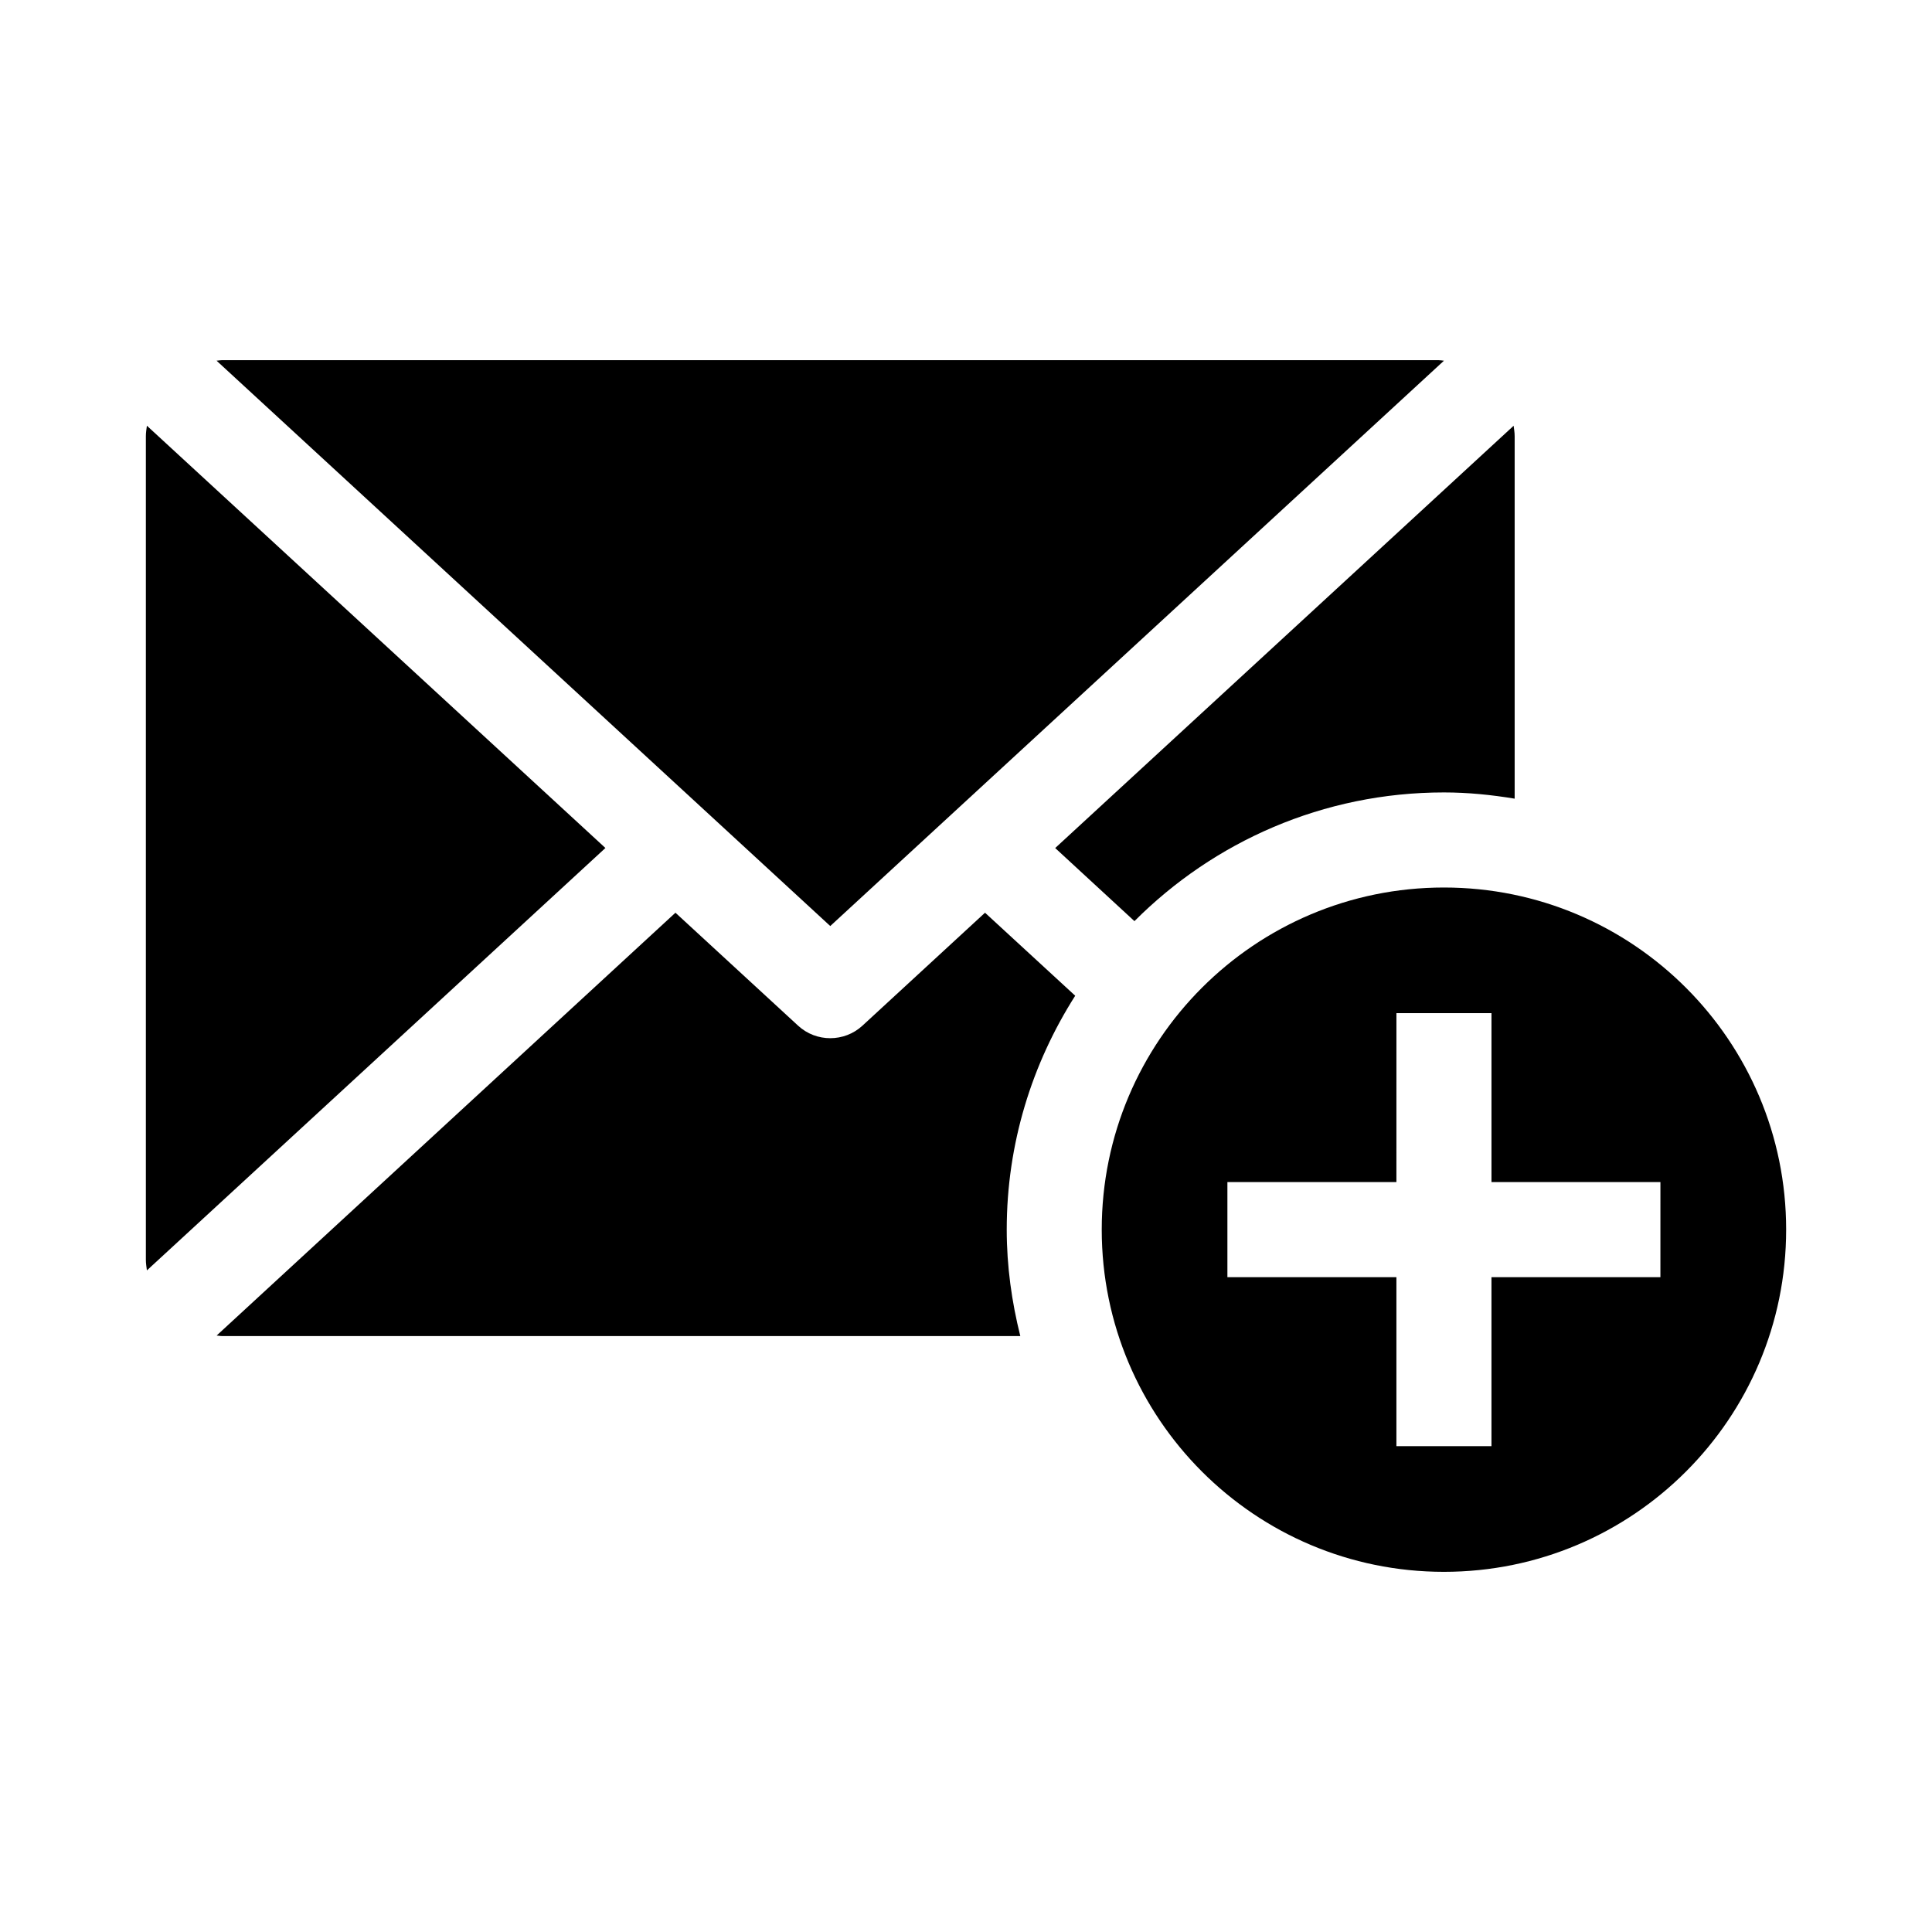
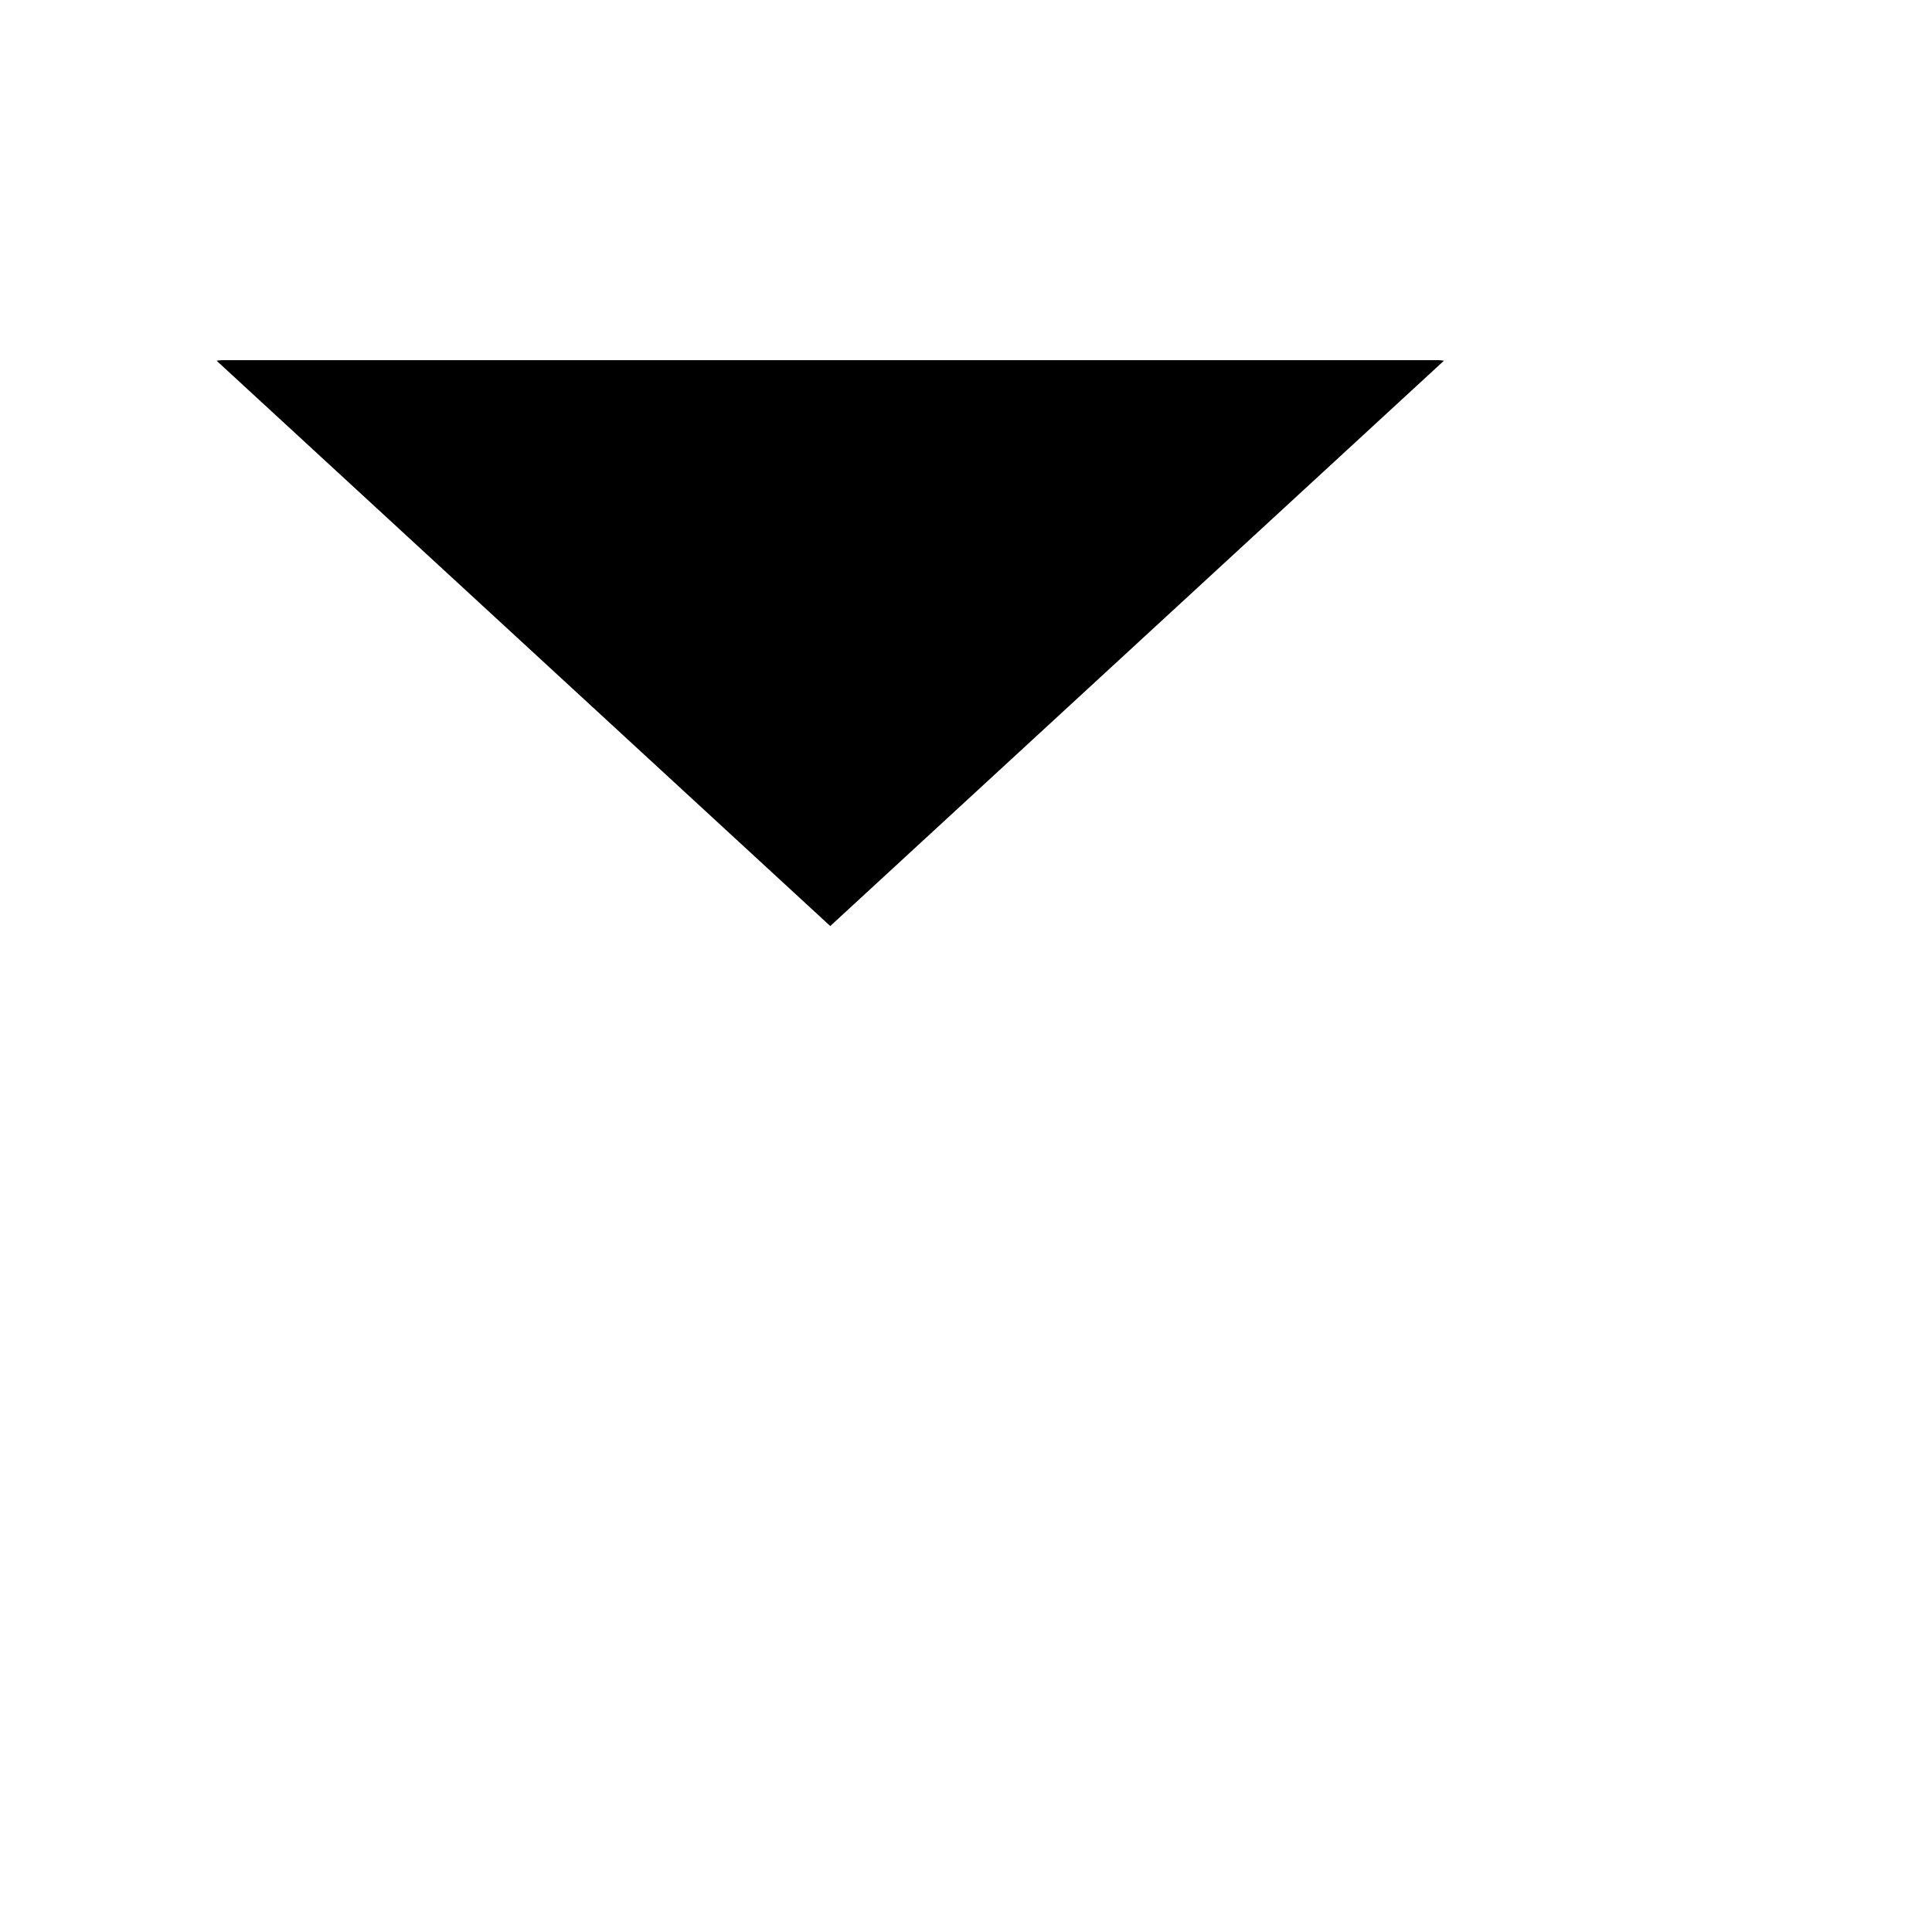
<svg xmlns="http://www.w3.org/2000/svg" fill="#000000" width="800px" height="800px" version="1.1" viewBox="144 144 512 512">
  <g>
    <path d="m526.66 239.59c-0.473-0.039-0.926-0.141-1.422-0.141h-322.44c-0.473 0-0.926 0.102-1.402 0.141l162.63 149.82z" />
-     <path d="m444.64 388.11c21-21.059 50.008-34.109 82.031-34.109 6.398 0 12.617 0.645 18.73 1.652v-96.055c0-0.957-0.16-1.863-0.273-2.769l-121.49 111.91z" />
-     <path d="m405.04 385.88-32.477 29.926c-2.418 2.227-5.473 3.324-8.543 3.324-3.055 0-6.117-1.098-8.523-3.324l-32.496-29.926-121.59 112.05c0.473 0.02 0.926 0.141 1.402 0.141h211.58c-2.266-9.047-3.598-18.461-3.598-28.203 0-22.812 6.711-44.023 18.148-61.988z" />
-     <path d="m182.93 256.82c-0.121 0.918-0.273 1.824-0.273 2.769v218.31c0 0.945 0.16 1.855 0.273 2.769l121.51-111.94z" />
-     <path d="m526.66 379.2c-50.09 0-90.688 40.598-90.688 90.664 0 50.09 40.598 90.688 90.688 90.688s90.688-40.598 90.688-90.688c0-50.07-40.598-90.664-90.688-90.664zm57.375 103.26h-44.781v44.789h-25.191v-44.789h-44.789v-25.191h44.789l0.004-44.777h25.191v44.77h44.77l-0.004 25.199z" />
  </g>
</svg>